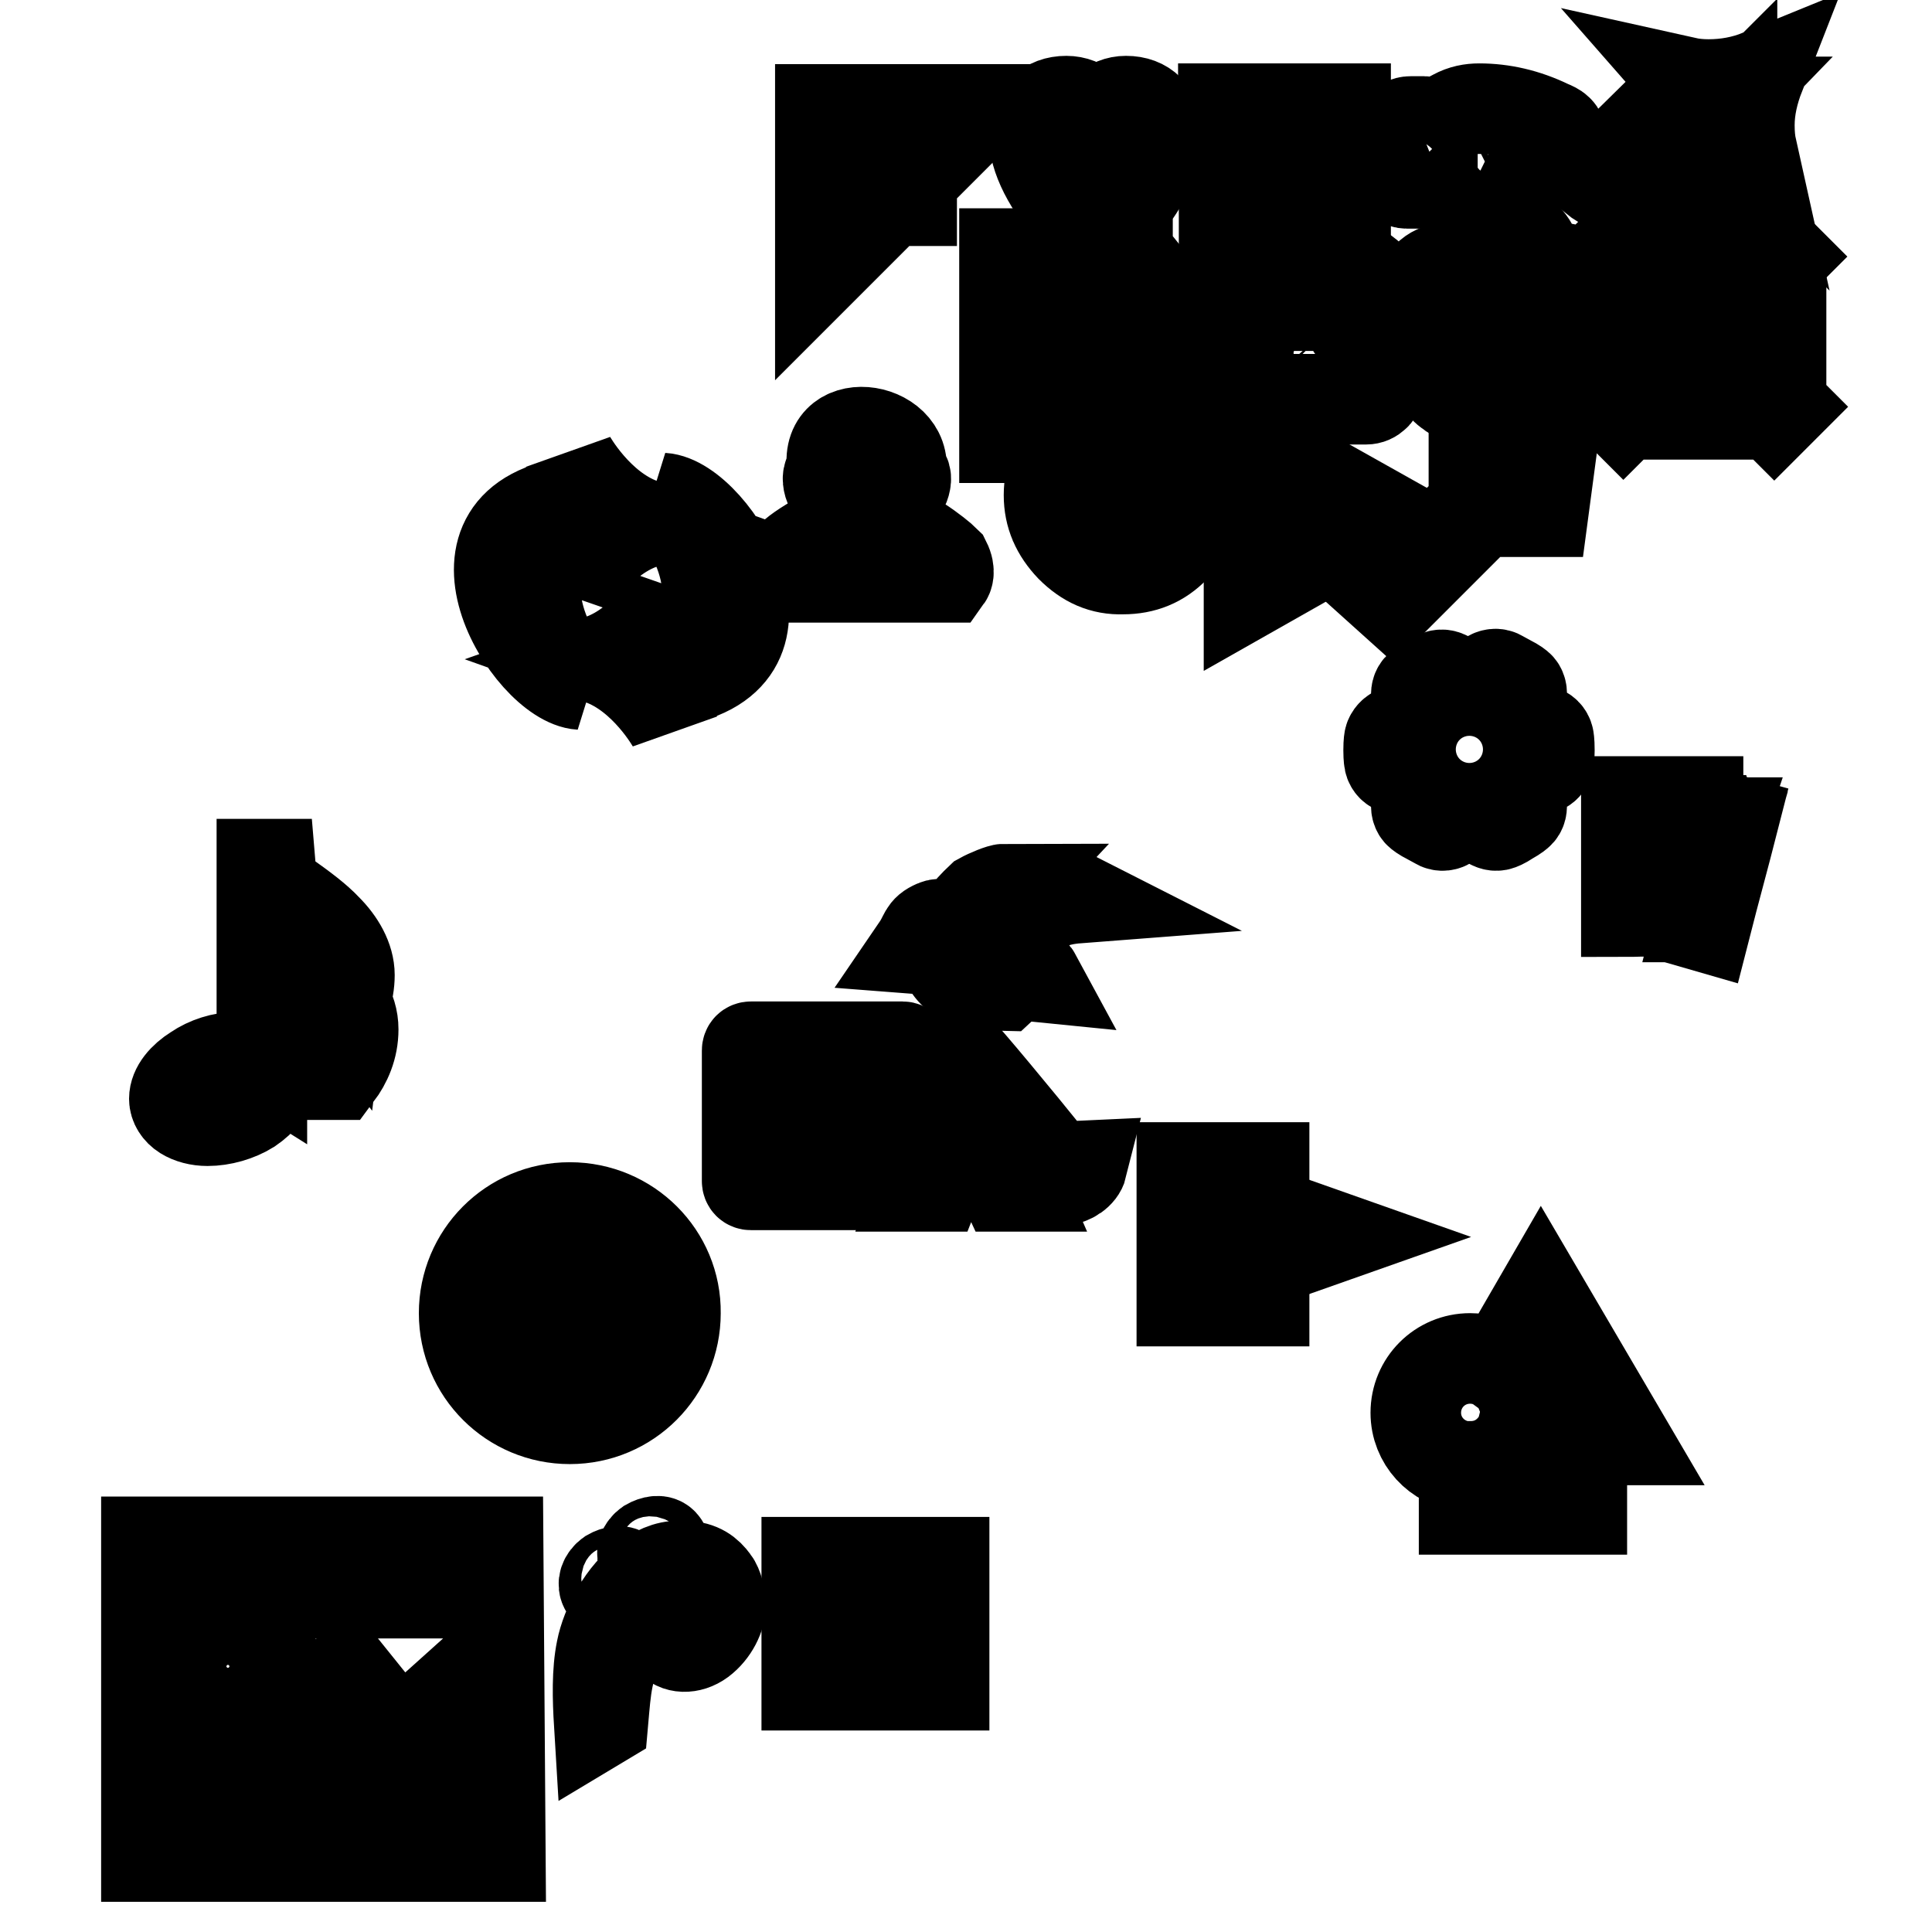
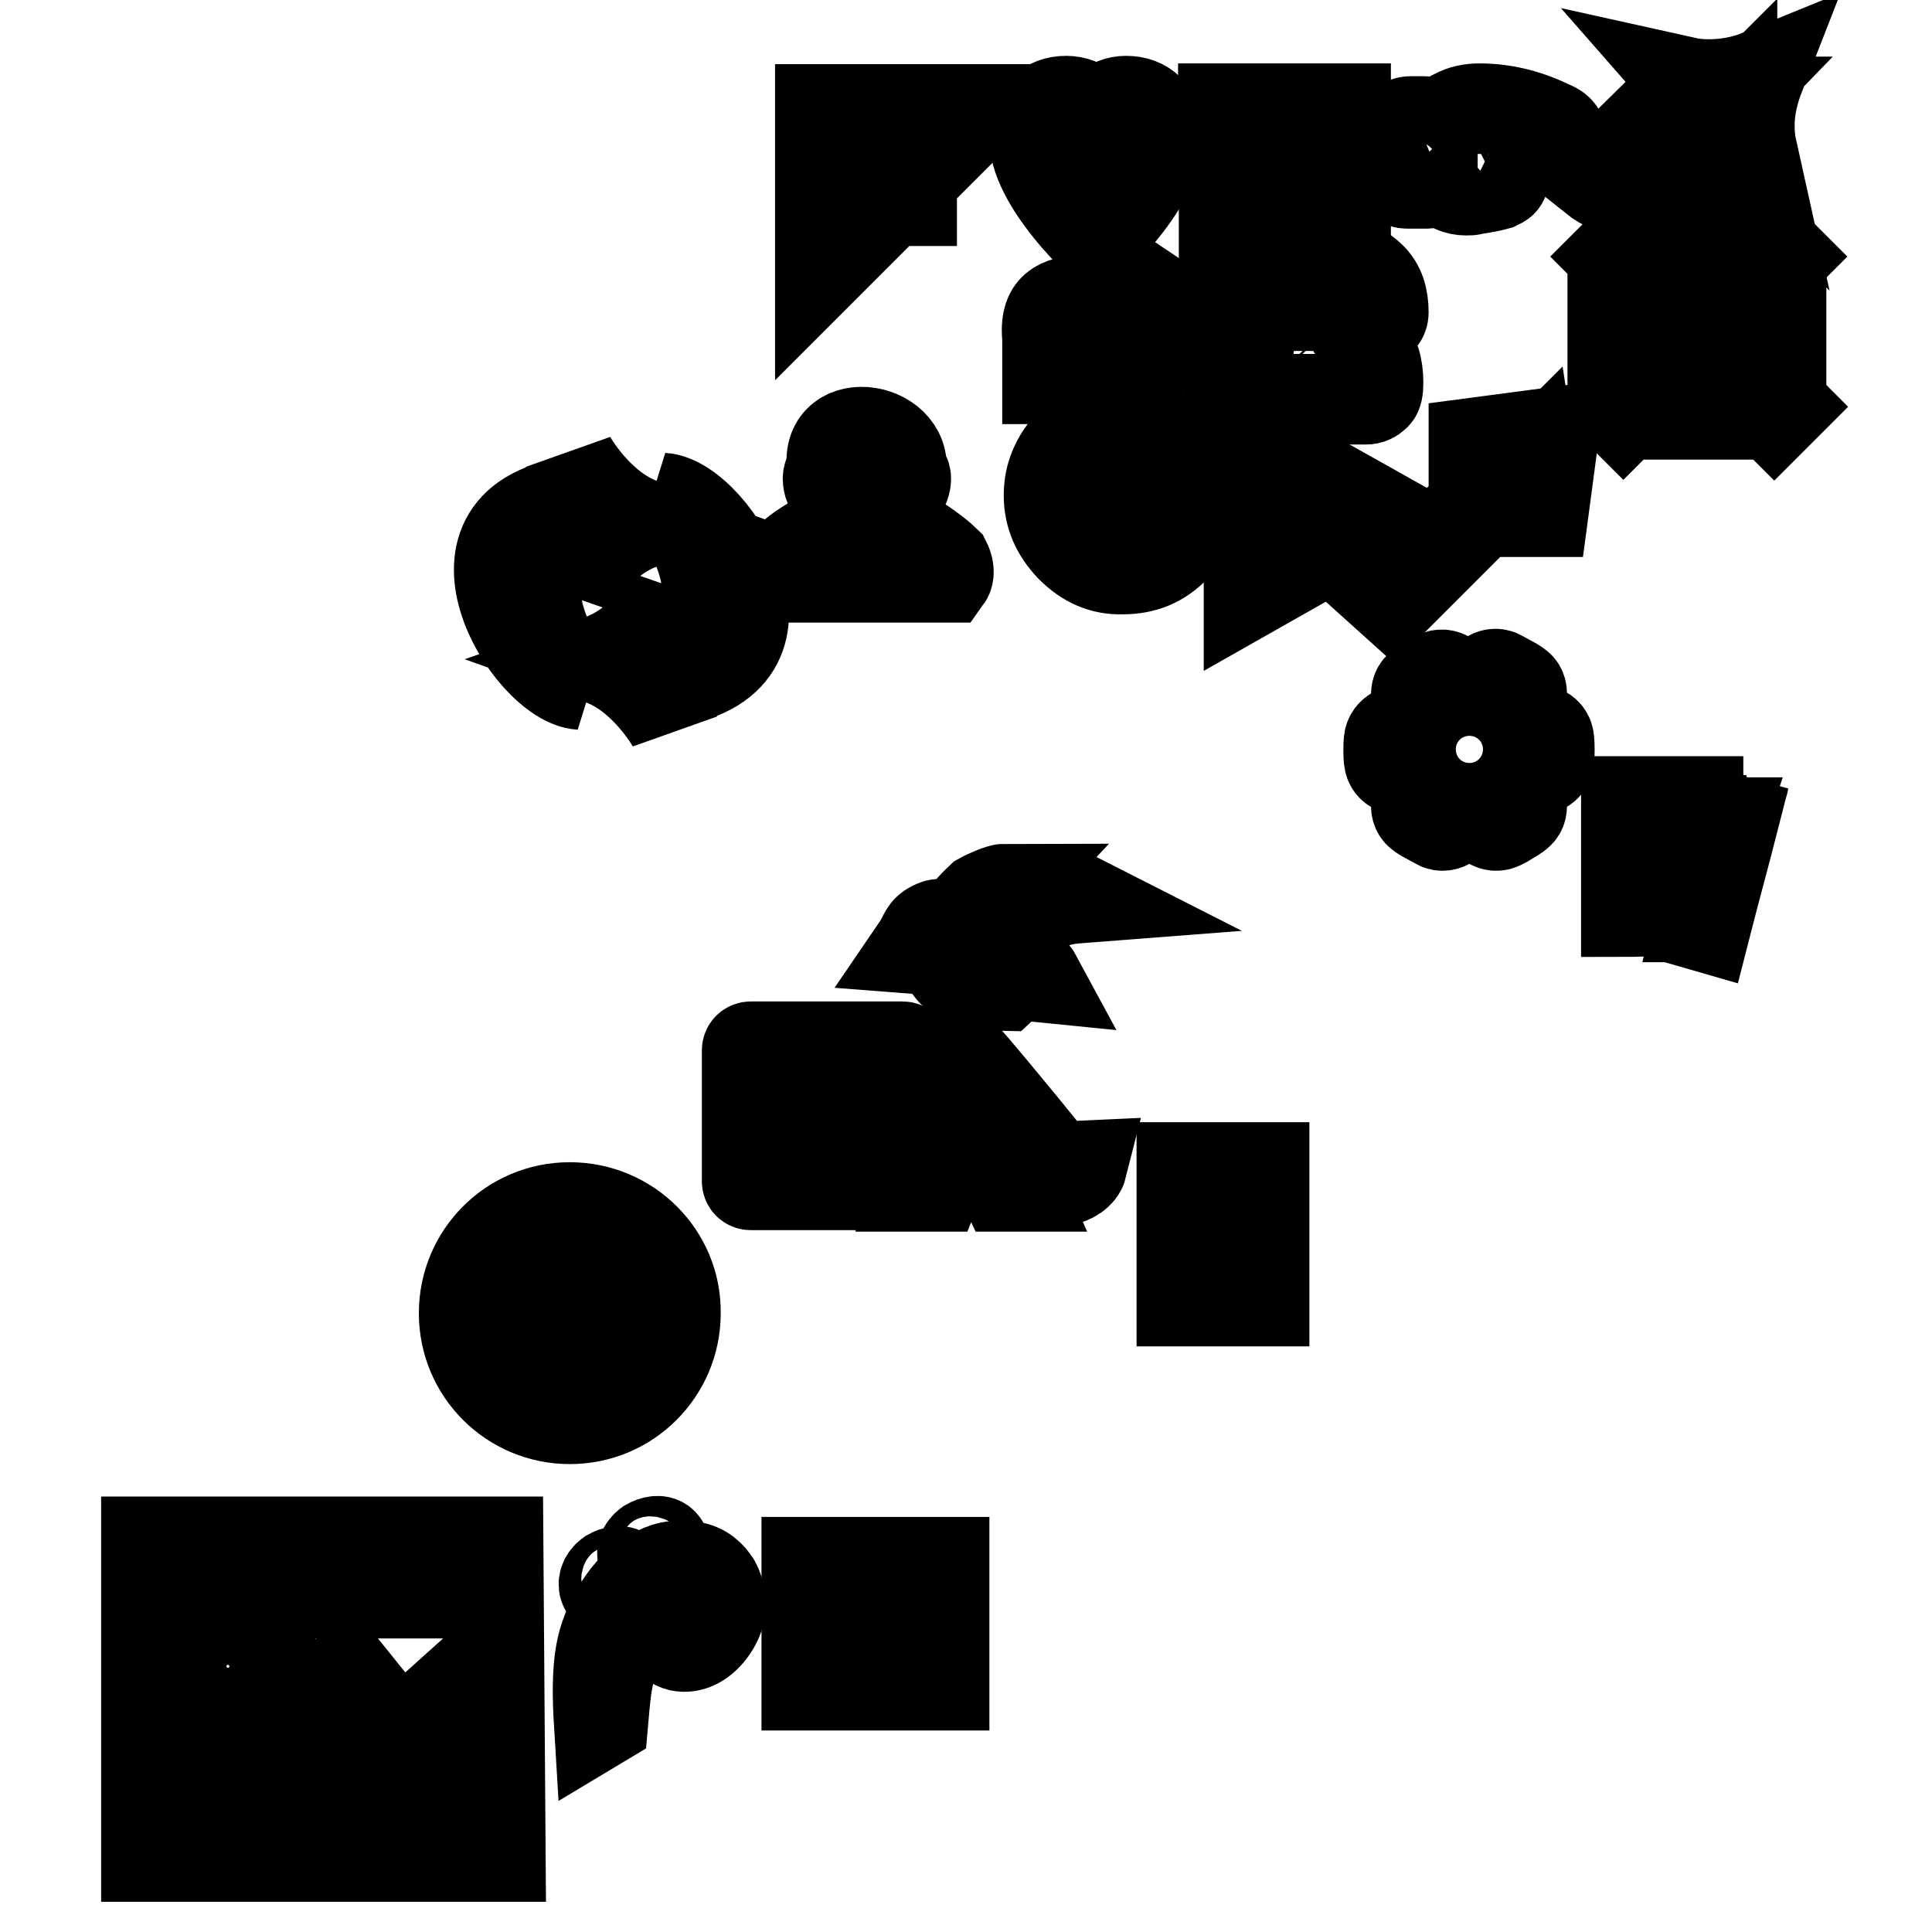
<svg xmlns="http://www.w3.org/2000/svg" version="1.1" x="0px" y="0px" viewBox="0 0 256 256" enable-background="new 0 0 256 256" xml:space="preserve">
  <g>
    <g>
-       <path stroke-width="12" fill-opacity="0" stroke="#000000" d="M75.5,160c-7.8,0-14,6.3-14,14c0,7.8,6.3,14,14,14c7.8,0,14-6.3,14-14C89.6,166.3,83.3,160,75.5,160z M75.6,186.4c-6.8,0-12.4-5.6-12.4-12.4c0-6.8,5.5-12.4,12.4-12.4c6.8,0,12.4,5.6,12.4,12.4C88,180.9,82.4,186.4,75.6,186.4z M75.6,162.3c-6.5,0-11.8,5.2-11.8,11.8c0,6.5,5.3,11.8,11.8,11.8c6.5,0,11.8-5.3,11.8-11.8C87.3,167.6,82,162.3,75.6,162.3z M75.6,185.1c-6.1,0-11-4.9-11-11c0-6.1,4.9-11,11-11c6.1,0,11,4.9,11,11C86.6,180.2,81.7,185.1,75.6,185.1z M73.3,179.3l9.2-5.3l-9.2-5.3V179.3z" />
+       <path stroke-width="12" fill-opacity="0" stroke="#000000" d="M75.5,160c-7.8,0-14,6.3-14,14c0,7.8,6.3,14,14,14c7.8,0,14-6.3,14-14C89.6,166.3,83.3,160,75.5,160z M75.6,186.4c-6.8,0-12.4-5.6-12.4-12.4c0-6.8,5.5-12.4,12.4-12.4c6.8,0,12.4,5.6,12.4,12.4C88,180.9,82.4,186.4,75.6,186.4z M75.6,162.3c-6.5,0-11.8,5.2-11.8,11.8c0,6.5,5.3,11.8,11.8,11.8c6.5,0,11.8-5.3,11.8-11.8C87.3,167.6,82,162.3,75.6,162.3z M75.6,185.1c-6.1,0-11-4.9-11-11c0-6.1,4.9-11,11-11c6.1,0,11,4.9,11,11C86.6,180.2,81.7,185.1,75.6,185.1M73.3,179.3l9.2-5.3l-9.2-5.3V179.3z" />
      <path stroke-width="12" fill-opacity="0" stroke="#000000" d="M66,204.3c-26.6,0-46.6,0-46.6,0V246c0,0,20.1,0,46.9,0L66,204.3z M61.2,207.3c0-0.3,0.2-0.5,0.5-0.5H63c0.3,0,0.5,0.2,0.5,0.5v2.4c0,0.3-0.2,0.5-0.5,0.5h-1.4c-0.3,0-0.5-0.2-0.5-0.5V207.3z M55.6,207.3c0-0.3,0.2-0.5,0.5-0.5h1.4c0.3,0,0.5,0.2,0.5,0.5v2.4c0,0.3-0.2,0.5-0.5,0.5h-1.4c-0.3,0-0.5-0.2-0.5-0.5V207.3z M49.9,207.3c0-0.3,0.2-0.5,0.5-0.5h1.4c0.3,0,0.5,0.2,0.5,0.5v2.4c0,0.3-0.2,0.5-0.5,0.5h-1.4c-0.3,0-0.5-0.2-0.5-0.5V207.3z M44.1,207.3c0-0.3,0.2-0.5,0.5-0.5H46c0.3,0,0.5,0.2,0.5,0.5v2.4c0,0.3-0.2,0.5-0.5,0.5h-1.4c-0.3,0-0.5-0.2-0.5-0.5V207.3z M38.5,207.3c0-0.3,0.2-0.5,0.5-0.5h1.4c0.3,0,0.5,0.2,0.5,0.5v2.4c0,0.3-0.2,0.5-0.5,0.5H39c-0.3,0-0.5-0.2-0.5-0.5V207.3z M32.8,207.3c0-0.3,0.2-0.5,0.5-0.5h1.4c0.3,0,0.5,0.2,0.5,0.5v2.4c0,0.3-0.2,0.5-0.5,0.5h-1.4c-0.3,0-0.5-0.2-0.5-0.5V207.3z M27.2,207.3c0-0.3,0.2-0.5,0.5-0.5h1.4c0.3,0,0.5,0.2,0.5,0.5v2.4c0,0.3-0.2,0.5-0.5,0.5h-1.4c-0.3,0-0.5-0.2-0.5-0.5V207.3z M21.5,207.3c0-0.3,0.2-0.5,0.5-0.5h1.4c0.3,0,0.5,0.2,0.5,0.5v2.4c0,0.3-0.2,0.5-0.5,0.5H22c-0.3,0-0.5-0.2-0.5-0.5V207.3z M23.9,243c0,0.3-0.2,0.5-0.5,0.5H22c-0.3,0-0.5-0.2-0.5-0.5v-2.4c0-0.3,0.2-0.5,0.5-0.5h1.4c0.3,0,0.5,0.2,0.5,0.5V243z M29.6,243c0,0.3-0.2,0.5-0.5,0.5h-1.4c-0.3,0-0.5-0.2-0.5-0.5v-2.4c0-0.3,0.2-0.5,0.5-0.5h1.4c0.3,0,0.5,0.2,0.5,0.5V243z M35.2,243c0,0.3-0.2,0.5-0.5,0.5h-1.4c-0.3,0-0.5-0.2-0.5-0.5v-2.4c0-0.3,0.2-0.5,0.5-0.5h1.4c0.3,0,0.5,0.2,0.5,0.5V243z M40.9,243c0,0.3-0.2,0.5-0.5,0.5H39c-0.3,0-0.5-0.2-0.5-0.5v-2.4c0-0.3,0.2-0.5,0.5-0.5h1.4c0.3,0,0.5,0.2,0.5,0.5V243z M46.5,243c0,0.3-0.2,0.5-0.5,0.5h-1.4c-0.3,0-0.5-0.2-0.5-0.5v-2.4c0-0.3,0.2-0.5,0.5-0.5H46c0.3,0,0.5,0.2,0.5,0.5V243z M52.3,243c0,0.3-0.2,0.5-0.5,0.5h-1.4c-0.3,0-0.5-0.2-0.5-0.5v-2.4c0-0.3,0.2-0.5,0.5-0.5h1.4c0.3,0,0.5,0.2,0.5,0.5V243z M57.9,243c0,0.3-0.2,0.5-0.5,0.5H56c-0.3,0-0.5-0.2-0.5-0.5v-2.4c0-0.3,0.2-0.5,0.5-0.5h1.4c0.3,0,0.5,0.2,0.5,0.5V243z M63.5,243c0,0.3-0.2,0.5-0.5,0.5h-1.4c-0.3,0-0.5-0.2-0.5-0.5v-2.4c0-0.3,0.2-0.5,0.5-0.5H63c0.3,0,0.5,0.2,0.5,0.5V243z M64.8,239.4H21.4v-7.1l17.8,0l6.8-8.4l6.9,8.5l11.9-10.6V239.4z M64.8,219.7l-11.8,10.6l-7-8.7l-7.5,9.2H21.4v-19.7h43.4V219.7z M30.2,227c3.4,0,6.2-2.8,6.2-6.2s-2.8-6.2-6.2-6.2c-3.4,0-6.2,2.8-6.2,6.2S26.8,227,30.2,227z" />
-       <path stroke-width="12" fill-opacity="0" stroke="#000000" d="M35.9,142.9c0,1.5-1.2,2.9-2.8,4c-1.6,1-3.7,1.6-5.6,1.6c-1.2,0-2.3-0.3-3.1-0.8c-0.8-0.5-1.3-1.3-1.3-2.1c0-1.4,1.2-2.8,2.8-3.8c1.6-1.1,3.6-1.7,5.3-1.7c1.5,0,2.7,0.2,3.5,0.7v-26.3h1.1c0.1,1.2,0.3,2.9,2.2,4.3c2.1,1.5,4,2.9,5.3,4.3c1.7,1.7,3,3.9,3,6.1c0,1.1-0.2,2.3-0.6,3.4c0.7,1.2,1.1,2.4,1.1,3.8c0,2.4-0.9,4.4-2.1,6h-0.7c0.9-1.1,2-3.7,1.9-5.3c-0.1-1.8-0.3-2.9-1.7-4.3c-1.7-1.6-5.9-3.3-8.3-4.7V142.9z M45.3,129.4c-0.1-1.8-1.2-3.2-2.6-4.6c-1.7-1.6-4.3-3-6.7-4.1c0.1,2.5,2.1,5,3.9,6.3c2.1,1.5,3.1,2.3,4.3,3.5c0.4,0.4,0.7,0.8,1,1.2C45.3,130.9,45.3,130,45.3,129.4z" />
-       <path stroke-width="12" fill-opacity="0" stroke="#000000" d="M215.4,190.8h-5.8v9.2H194v-5.7c-3.6-0.4-6.4-3.4-6.4-7.1c0-4,3.2-7.2,7.2-7.2c1.4,0,2.8,0.4,3.9,1.2l5.5-9.5L215.4,190.8z M204.3,176.7c-1.1,2-2.4,4.1-3.6,6.2c0.3,0.5,0.6,1,0.8,1.5h7.2C207.3,181.8,205.7,179.1,204.3,176.7z M209,185c-0.3,0-3.8,0-7.2,0c0.2,0.7,0.3,1.4,0.3,2.1c0,0.4,0,0.7-0.1,1.1c2.3,0,4.7,0,7,0C209,186.5,209,185.2,209,185z M209.7,188.2c0.5,0,0.9,0,1.3,0c-0.4-0.7-0.9-1.5-1.3-2.3V188.2z M194.7,199.4c0.6,0,13.8,0,14.3,0c0-0.3,0-4.7,0-8.6h-7.9c-1.3,2.1-3.5,3.5-6.2,3.5c-0.1,0-0.1,0-0.2,0C194.7,196.9,194.7,199.1,194.7,199.4z" />
      <path stroke-width="12" fill-opacity="0" stroke="#000000" d="M106.9,211.3h2.9V207h-2.9V211.3z M111.4,207v4.3h13.7V207L111.4,207L111.4,207z M106.9,217.3h2.9V213h-2.9V217.3z M111.4,217.3h13.7V213h-13.7V217.3z M106.9,223.3h2.9V219h-2.9V223.3z M111.4,223.3h13.7V219h-13.7V223.3z" />
      <path stroke-width="12" fill-opacity="0" stroke="#000000" d="M79.9,228.1c0.4-4.5,0.5-7.2,2.8-11.3c1-1.8,2.9-3.9,4.5-5.2c1.3-1,2.3-1.7,3.5-2c1.4-0.4,2.9-0.2,3.6,1c0.5,0.8,0.8,2,0.5,2.8c-0.1,0.4-0.4,0.9-0.7,1.3c-0.2,0.3-0.8,0.6-1.1,0.2c-0.1-0.1-0.2-0.6-0.3-0.8c-0.5-1-2.1-1-3.1-0.1c-1,0.8-1.6,2.3-0.8,3.3c0.8,1.1,2.6,1.2,4.1,0.1c1.6-1.2,2.6-3.2,2.6-4.8c0-0.9-0.4-2.5-0.9-3.1c-0.8-1.1-1.8-1.9-3.8-2c-2-0.1-3.2,0.3-5.2,1.6c-3,1.9-5.3,6.4-5.9,9.5c-0.6,2.9-0.5,6.5-0.3,9.8L79.9,228.1z M87.9,204.6c-0.4-0.6-1.3-0.4-2,0c-0.7,0.5-1,1.3-0.6,1.9c0.5,0.6,1.3,0.5,2,0C88,206,88.4,205.2,87.9,204.6z M82.8,208.6c-0.4-0.6-1.3-0.4-2,0c-0.7,0.5-1,1.3-0.6,1.9c0.5,0.6,1.3,0.5,2,0C82.9,210,83.3,209.2,82.8,208.6z" />
      <path stroke-width="12" fill-opacity="0" stroke="#000000" d="M87.8,66c3.8,2.3,11,17,0.3,18.4l1-5.6l0,0c0,0-3.5,6.5-9.5,8.6c5.9,2.1,9.5,8.6,9.5,8.6l-1-5.6C108,88,94.6,66.4,87.8,66z M75.6,78c0,0,3.5-6.5,9.5-8.6c-5.9-2.1-9.5-8.6-9.5-8.6l1,5.6c-19.9,2.3-6.5,23.9,0.3,24.3c-3.8-2.3-11-17-0.3-18.4L75.6,78L75.6,78z" />
      <path stroke-width="12" fill-opacity="0" stroke="#000000" d="M225,107.4v-1.2h-9.5v14.6c1.1,0,2.3-0.1,3.2,0c0.1,0,0,0,0.1,0c2.6,0.7,4.8,1.3,7.2,2c1.2-4.7,2.5-9.4,3.7-14.1L225,107.4z M228.6,109.2l0.3,0.1c0,0.3-0.1,0.7-0.2,1c0,0-0.1,0.1-0.1,0.1c-0.1,0-0.2,0-0.3,0C228.3,110,228.5,109.5,228.6,109.2z M227.5,108.9c0.1,0,0.2,0.1,0.3,0.1h0.1c-0.1,0.3-0.2,0.7-0.2,1c0,0-0.1,0.1-0.1,0.1c-0.1,0-0.2-0.1-0.2-0.1h-0.1C227.2,109.6,227.4,109.3,227.5,108.9z M226.4,108.7c0.1,0,0.2,0,0.3,0c0.1,0.4-0.1,0.7-0.2,1.1c-0.1,0.1-0.1,0.1-0.3,0c0,0-0.1,0-0.1,0C226.2,109.4,226.3,109,226.4,108.7z M225.2,108.4c0.1,0,0.2,0,0.3,0c0,0,0.1,0.1,0.1,0.1c-0.1,0.3-0.2,0.6-0.2,0.9v0.1H225C225,109,225.1,108.7,225.2,108.4z M224.1,107h0.4c0,0.4,0,0.7,0,1.1c-0.1,0-0.3,0.1-0.4,0.1V107z M222.9,107h0.4c0,0.4,0,0.7,0,1.1c-0.1,0-0.3,0.1-0.4,0.1V107z M221.8,107h0.4c0,0.4,0,0.7,0,1.1l-0.4,0.1V107z M220.6,107h0.4v1.2h-0.4V107z M219.5,107h0.4c0,0.4,0,0.7,0,1.1l-0.4,0.1V107z M218.3,107h0.4c0,0.4,0,0.8,0,1.1c-0.1,0-0.3,0-0.4,0C218.2,108,218.2,107.4,218.3,107z M217.1,107c0.1,0,0.3,0,0.4,0v1.1h-0.4V107z M216,107h0.4v1.2H216V107z M216,119.8v-1.1h0.4c0,0.4,0,0.7,0,1.1C216.3,119.8,216.1,119.8,216,119.8z M217.5,119.8h-0.4v-1.1h0.4V119.8z M218.7,119.8h-0.4c0-0.4,0-0.7,0-1.1c0.2,0,0.3,0,0.5,0V119.8L218.7,119.8z M219.4,119.8v-1.1h0.4c0,0.4,0,0.7,0,1.1C219.7,119.8,219.5,119.8,219.4,119.8z M220.6,119.8v-1.1h0.4c0,0.4,0,0.7,0,1.1C220.9,119.8,220.7,119.8,220.6,119.8z M222.2,119.7c-0.1,0.1-0.2,0.1-0.4,0.1v-1.1h0.4V119.7z M223.5,121.1c-0.1,0-0.2,0-0.3,0c-0.1-0.2-0.1-0.1,0-0.3h0.5C223.5,120.8,223.5,120.9,223.5,121.1z M222.9,119.8v-1.1h0.4c0,0.4,0,0.7,0,1.1C223.2,119.8,223,119.8,222.9,119.8z M224.6,121.2c-0.1,0.2-0.1,0.1-0.4,0.1c0-0.2,0-0.4,0-0.6h0.5C224.7,120.9,224.7,121,224.6,121.2z M224,119.8v-1.1h0.4c0,0.4,0,0.7,0,1.1C224.3,119.8,224.2,119.8,224,119.8z M215.9,118.4v-9.9h8.8c0,3.3,0,6.6,0,9.8C221.8,118.4,218.9,118.4,215.9,118.4z M225.7,121.5L225.7,121.5c-0.1,0.1-0.2,0.1-0.3,0c0,0-0.1,0-0.1,0c0.1-0.4,0.2-0.7,0.3-1.1c0.2,0,0.3,0,0.4,0.2C225.9,120.9,225.8,121.2,225.7,121.5z M226.4,120.3c-0.4,0.1-0.8-0.2-1.3-0.2c0-3.4-0.1-6.8-0.1-10.2c1.3,0.3,2.5,0.7,3.8,1h0.1C228,114,227.2,117.2,226.4,120.3z" />
      <path stroke-width="12" fill-opacity="0" stroke="#000000" d="M119.6,138.7H99.5c-0.3,0-0.5,0.2-0.5,0.5v17.3c0,0.3,0.2,0.5,0.5,0.5h20.1c0.3,0,0.5-0.2,0.5-0.5v-17.3C120.2,139,119.9,138.7,119.6,138.7z M100,139.2h19.2c0.3,0,0.5,0.2,0.5,0.5v5.1c-5-1-7.6,0.5-10.3,2.1c-2.5,1.5-5.1,3-10,2.9v-10.1C99.5,139.4,99.7,139.2,100,139.2z M119.2,156.6H100c-0.3,0-0.5-0.2-0.5-0.5v-5.7c0.2,0,0.4,0,0.6,0c4.6,0,7.3-1.6,9.6-3c2.7-1.6,5.1-3,10-2v10.7C119.7,156.3,119.5,156.6,119.2,156.6z" />
      <path stroke-width="12" fill-opacity="0" stroke="#000000" d="M137,153.9c0.6,0,0.9,0.3,0.8,0.6c0.9,3.1,5.1,2,5.6,0c-2.1,0.1-4.1,0-4.3-0.9c-0.1-0.3-0.8-0.1-0.8-1c-2.5-3.1-10.9-13.3-11.1-13.2c-0.5-0.4-0.8,0.1-0.6,0.5C126.6,140.1,136.3,153.7,137,153.9z" />
      <path stroke-width="12" fill-opacity="0" stroke="#000000" d="M134.9,157.2h-1.8l-1.3-2.8h-6.6l-1.1,2.8h-1.8l4.8-11.6h1.3c0.6,0,1.1,0.1,1.4,0.4c0.3,0.2,0.6,0.7,0.8,1.3L134.9,157.2z M131.2,152.7l-2.2-5.1c-0.1-0.3-0.3-0.5-0.6-0.5h-0.1l-2.4,5.6H131.2z" />
      <path stroke-width="12" fill-opacity="0" stroke="#000000" d="M164.4,52.9c-0.4,0-0.8-0.2-1.2-0.5c-0.3-0.3-0.4-0.8-0.4-1.7c0-2.1,0.6-3.8,1.7-5.1c1-1.1,1.5-1.8,1.7-2.1c0.4-0.7,0.6-1.4,0.6-2c0-0.8,0.3-1.3,0.9-1.3v-1.9c-1.3,0.1-1.9,0.4-1.9,1.2v1.2c0,0.8-0.2,1.3-0.5,1.6c-0.2,0.2-0.7,0.3-1.6,0.3c-1.1,0-1.6-0.4-1.6-1.2c0-2,0.5-3.5,1.6-4.6c1.1-1.1,2.4-1.7,3.9-1.8h10.2c1.5,0.1,2.8,0.7,3.9,1.8c1.1,1.1,1.6,2.6,1.6,4.6c0,0.8-0.5,1.2-1.6,1.2c-0.9,0-1.4-0.1-1.6-0.3c-0.3-0.3-0.5-0.9-0.5-1.6v-1.2c0-0.7-0.6-1.1-1.9-1.2v1.9c0.6,0.1,0.9,0.5,0.9,1.3c0,0.6,0.2,1.3,0.6,2c0.2,0.3,0.8,1,1.7,2.1c1.2,1.3,1.7,3,1.7,5.1c0,0.9-0.1,1.5-0.4,1.7c-0.3,0.3-0.7,0.5-1.2,0.5H164.4z M176.1,50c0.9-0.8,1.3-1.9,1.3-3.3c0-1.3-0.5-2.4-1.3-3.3c-0.8-0.8-1.8-1.2-3.2-1.2c-1.3,0-2.4,0.4-3.2,1.2c-0.9,0.8-1.3,1.9-1.3,3.3c0,1.3,0.4,2.4,1.3,3.3c0.8,0.8,1.8,1.3,3.2,1.3C174.3,51.3,175.3,50.9,176.1,50z M174.9,40.5c0.5,0,0.8-0.2,0.8-0.7v-1.5H170v1.5c0,0.4,0.2,0.7,0.7,0.7H174.9z" />
      <path stroke-width="12" fill-opacity="0" stroke="#000000" d="M213.7,45.9v-4h3.9v4H213.7z M223.9,44l-10-10l1.3-1.3l0.3,0.3l9.3,9.3l0.3,0.3l0.3-0.3l9.2-9.2l0.4-0.4l1.3,1.3l-0.4,0.4l-9.2,9.2l-0.3,0.3l9.6,9.6l0.4,0.4l-1.3,1.3l-0.9-0.9l-8.8-8.8l-0.3-0.3l-0.7,0.6l-9.3,9.3l-1.3-1.3l0.3-0.3l9.3-9.3L223.9,44z M223.1,36.9V33h3.9v3.9H223.1z M223.1,54.9V51h3.9v3.9H223.1z M232.1,45.9v-4h3.9v4H232.1z" />
      <path stroke-width="12" fill-opacity="0" stroke="#000000" d="M184.5,79.6l-1-0.9l18.4-18.4l-6.6-1v-0.6l10.6-1.4l-1.4,10.5h-0.6l-1-6.6L184.5,79.6z" />
      <path stroke-width="12" fill-opacity="0" stroke="#000000" d="M118,26.6v-2.8h2.8v2.8H118z M130.1,14.5h-21.4v21.4L130.1,14.5z" />
      <path stroke-width="12" fill-opacity="0" stroke="#000000" d="M165.5,78.6V58.3l18,10.1L165.5,78.6z" />
      <path stroke-width="12" fill-opacity="0" stroke="#000000" d="M139.5,41.1c0.7-0.8,1.9-1.2,3.6-1.3h7.7v-2l8.2,5.5l-8.2,5.6v-2h-8.1c-1.2,0-1.9,0.1-2.3,0.5c-0.5,0.5-0.7,1.4-0.7,2.8h-0.9v-5.4C138.6,43,138.9,41.8,139.5,41.1z" />
      <path stroke-width="12" fill-opacity="0" stroke="#000000" d="M147.9,28.9l-2.6,3l-2.7-3c-3.7-4.3-5.6-8-5.6-11.1c0-1.3,0.4-2.4,1.3-3.3c0.7-0.7,1.7-1.1,3-1.1c1.1,0,2.1,0.4,2.8,1.1c0.4,0.4,0.8,1,1.2,1.8c0.3-0.8,0.7-1.4,1.1-1.8c0.8-0.7,1.7-1.1,2.8-1.1c1.3,0,2.3,0.4,3,1.1c0.9,0.9,1.3,2,1.3,3.3C153.4,20.9,151.6,24.6,147.9,28.9z" />
      <path stroke-width="12" fill-opacity="0" stroke="#000000" d="M217.7,27.3c0-0.7,0.1-1.5,0.4-2.4c-0.8,0.3-1.6,0.4-2.4,0.4c-1.5,0-3.1-0.6-4.6-1.8l6.8-6.7c1.3,1,2.6,1.5,3.9,1.4c1.5,0,2.8-0.6,3.9-1.6l3-3.1c-0.1,0-0.2,0-0.4,0c-0.7-0.1-1.4-0.3-2.3-0.7c-1-0.4-1.9-1.1-2.6-1.9c0.9,0.2,1.9,0.3,3,0.3c2.3,0,4.6-0.4,6.8-1.3c-0.9,2.3-1.4,4.5-1.4,6.7c0,1.2,0.1,2.2,0.3,3.1c-0.7-0.7-1.3-1.7-1.9-2.7c-0.4-1-0.7-1.8-0.7-2.5c0-0.1,0-0.1,0-0.2l-3,3c-1.2,1.2-1.8,2.5-1.8,3.9c0,1.3,0.5,2.5,1.5,3.9l-6.8,6.8C218.3,30.3,217.7,28.8,217.7,27.3z" />
-       <path stroke-width="12" fill-opacity="0" stroke="#000000" d="M209.3,36.4c0.7,0.6,1.3,1.3,1.6,2.2c0.2,0.6,0.2,1,0.2,1.3c0,1-0.3,1.8-0.9,2.5c-0.6,0.7-1.3,1.3-2.2,1.6c-0.4,0.2-0.9,0.2-1.3,0.2c-0.8,0-1.6-0.3-2.5-0.9c0,0.2-0.1,0.5-0.2,0.7c1.5,0,2.6,0.6,3.4,1.9c0.6,0.7,0.9,1.6,0.9,2.5c0,1.4-0.7,2.6-2,3.7c-0.7,0.5-1.4,0.7-2.3,0.7c-1.3,0-2.6-0.7-3.7-2c-0.5-0.6-0.7-1.3-0.7-2.3c0-0.4,0.1-0.9,0.2-1.3c-0.1,0.1-0.2,0.1-0.4,0c-0.1,0-0.2,0-0.4,0c0.2,0.5,0.2,0.9,0.2,1.3c0.1,1-0.2,1.8-0.9,2.5c-0.9,1.2-2.1,1.9-3.6,1.9c-1,0-1.9-0.3-2.6-0.9c-1.1-0.7-1.6-1.8-1.7-3.1c-0.1-1.1,0.2-2,0.9-3c0.9-1.2,2-1.9,3.4-1.9c-0.1-0.2-0.2-0.5-0.2-0.7c-0.7,0.6-1.6,0.9-2.6,0.9c-0.4,0-0.8-0.1-1.2-0.2c-0.8-0.3-1.6-0.9-2.2-1.6c-0.6-0.7-0.9-1.6-0.9-2.5c0-0.3,0.1-0.8,0.2-1.3c0.3-0.8,0.9-1.6,1.6-2.2c0.7-0.6,1.6-0.9,2.5-0.9c0.5,0,0.9,0.1,1.3,0.2c1.4,0.5,2.3,1.4,2.8,2.8c0.2-0.1,0.5-0.2,0.6-0.5c-1.3-1-1.9-2.3-1.7-3.9c0.1-1.1,0.6-2,1.5-2.8c0.8-0.7,1.8-1.1,2.8-1.1c1.3,0,2.4,0.5,3.3,1.6c0.6,0.7,0.9,1.4,1,2.3c0.2,1.8-0.4,3.1-1.7,3.9c0.3,0.2,0.5,0.3,0.6,0.5c0.5-1.3,1.4-2.3,2.8-2.8c0.5-0.2,0.9-0.2,1.2-0.2C207.6,35.5,208.4,35.8,209.3,36.4z M201.9,45.2c0.9-0.8,1.3-1.8,1.3-2.8c0-0.9-0.3-1.7-1-2.5c-0.8-0.9-1.8-1.3-2.8-1.3c-1.1,0-2,0.4-2.7,1.1c-0.7,0.7-1.1,1.6-1.1,2.7c0,0.9,0.3,1.7,1,2.5c0.8,0.9,1.8,1.3,2.8,1.3C200.3,46.1,201.1,45.8,201.9,45.2z" />
      <path stroke-width="12" fill-opacity="0" stroke="#000000" d="M206.4,17.2c0.2,0.2,0.3,0.3,0.3,0.5c0,0.2-0.1,0.3-0.4,0.5c-0.6,0.3-1.3,0.4-2.1,0.4c-0.9-0.1-2.4-0.2-4.2-0.6c0.6,0.5,0.9,1,0.9,1.4c0.1,0.6-0.3,1-1.1,1.4c0.2,0.3,0.4,0.6,0.4,0.8c0,0.6-0.3,1-0.9,1.3c0,0.1,0,0.2,0,0.3c0,0.4-0.1,0.7-0.2,0.8c-0.1,0.2-0.4,0.3-0.8,0.5c-0.7,0.2-1.8,0.4-3.1,0.6c-0.2,0.1-0.6,0.1-0.9,0.1c-0.6,0-1.2-0.1-1.8-0.4c-0.5-0.2-1.2-0.6-2.2-1.1l-0.7,0.4c-0.2,0.2-0.5,0.2-0.8,0.2h-2.3c-0.9,0-1.4-0.5-1.4-1.6v-4.6c0-0.5,0.1-0.9,0.4-1.3c0.3-0.4,0.8-0.7,1.4-0.7h1.8c0.3,0,0.6,0.1,0.9,0.2l0.6,0.3c0.9-0.5,1.7-1,2.5-1.4c1.1-0.6,2.2-0.8,3.3-0.8c3.1,0,6.2,0.7,9.3,2.2C205.8,16.8,206.2,17,206.4,17.2z M186.3,17.6c0-0.4,0.1-0.7,0.4-0.9c-0.6,0.1-0.9,0.6-0.9,1.3v5c0.1,0.2,0.1,0.3,0.2,0.5c0.1,0.1,0.3,0.2,0.5,0.1c-0.1-0.1-0.1-0.2-0.1-0.4L186.3,17.6L186.3,17.6z M189,23.5l0.8-0.5v-5.7l-0.7-0.4c-0.2-0.1-0.4-0.1-0.7-0.1h-0.8c-0.5,0-0.7,0.3-0.7,0.9v5.4c0.1,0.4,0.2,0.5,0.5,0.4h1C188.7,23.7,188.8,23.7,189,23.5z M188,22c0.2,0.1,0.4,0.2,0.4,0.3c0,0.2-0.1,0.3-0.4,0.3c-0.2,0.1-0.3,0-0.3-0.3C187.7,22.1,187.8,22,188,22z" />
      <path stroke-width="12" fill-opacity="0" stroke="#000000" d="M116.8,69.5c0.9-0.7,2.2-2.8,2-4c0.9,0,1.9-2.8,0.6-2.9c1-6.3-10.8-7.9-9,0c-1.2-0.2-0.7,2.7,0.6,2.8c0,0,1.2,3.4,2.1,4.1c-2.9,0.4-8.2,3.7-8.6,4.7c-1,1.5,0,2.3,0,2.3h21c0,0,0.5-0.7-0.2-2.1C124.3,73.4,119.8,69.9,116.8,69.5z" />
      <path stroke-width="12" fill-opacity="0" stroke="#000000" d="M168.5,17.8h-6.4v-3.4h6.4V17.8z M178.3,21v3.4h-16.1V21H178.3z M162.2,27.5h16.1v3.4h-16.1V27.5z M178.3,17.8H172v-3.4h6.3V17.8z" />
      <path stroke-width="12" fill-opacity="0" stroke="#000000" d="M141.9,72.5c-1.9-2-2.9-4.2-2.9-6.9c0-2.6,1-4.9,2.9-6.9c2-2,4.2-2.9,6.9-2.9c2.6,0,4.9,1,6.9,2.9c2,2,2.9,4.2,2.9,6.9c0,2.6-1,4.9-2.9,6.9c-1.9,2-4.2,2.9-6.9,2.9C146.1,75.5,143.9,74.5,141.9,72.5z M148.8,65.7v-8.6c-2.3,0-4.3,0.9-6,2.6c-1.7,1.7-2.6,3.7-2.6,6H148.8z" />
      <path stroke-width="12" fill-opacity="0" stroke="#000000" d="M205.2,97.8c-0.1-0.5-0.5-0.9-1-1l-0.3-0.1c-0.8-0.2-1.5-0.8-2-1.6c-0.5-0.8-0.6-1.7-0.4-2.5l0,0l0.1-0.3c0.1-0.5,0-1.1-0.4-1.4c0,0-0.3-0.3-1.3-0.8c-0.9-0.5-1.3-0.7-1.3-0.7c-0.5-0.2-1.1,0-1.4,0.3l-0.2,0.3c-0.6,0.6-1.4,0.9-2.4,0.9s-1.8-0.4-2.4-0.9l-0.2-0.2c-0.3-0.3-0.9-0.5-1.4-0.3c0,0-0.4,0.1-1.3,0.7c-0.9,0.5-1.2,0.8-1.2,0.8c-0.4,0.3-0.5,0.9-0.4,1.4l0.1,0.3c0.2,0.8,0.1,1.7-0.4,2.5s-1.2,1.3-2,1.6l-0.3,0.1c-0.5,0.1-0.9,0.6-1,1c0,0-0.1,0.4-0.1,1.5s0.1,1.5,0.1,1.5c0.1,0.5,0.5,0.9,1,1l0.3,0.1c0.8,0.2,1.5,0.8,2,1.6c0.5,0.8,0.6,1.7,0.4,2.5l0,0l-0.1,0.3c-0.1,0.5,0,1.1,0.4,1.4c0,0,0.3,0.3,1.3,0.8c0.9,0.5,1.3,0.7,1.3,0.7c0.5,0.2,1.1,0,1.4-0.3l0.2-0.2c0.6-0.6,1.4-0.9,2.4-0.9c0.9,0,1.8,0.4,2.4,0.9l0,0l0.2,0.2c0.3,0.3,0.9,0.5,1.4,0.3c0,0,0.4-0.1,1.3-0.7c0.9-0.5,1.2-0.8,1.2-0.8c0.4-0.3,0.5-0.9,0.4-1.4l-0.1-0.3c-0.2-0.8-0.1-1.7,0.4-2.5c0.5-0.8,1.2-1.3,2-1.6l0,0l0.3-0.1c0.5-0.1,0.9-0.6,1-1c0,0,0.1-0.4,0.1-1.5C205.3,98.2,205.2,97.8,205.2,97.8L205.2,97.8L205.2,97.8z M194.7,103.5c-2.3,0-4.2-1.9-4.2-4.2c0-2.3,1.9-4.2,4.2-4.2c2.3,0,4.2,1.9,4.2,4.2C198.9,101.6,197,103.5,194.7,103.5L194.7,103.5L194.7,103.5z" />
      <path stroke-width="12" fill-opacity="0" stroke="#000000" d="M191.5,99.3c0,1.8,1.4,3.2,3.2,3.2c1.8,0,3.2-1.4,3.2-3.2c0-1.8-1.4-3.2-3.2-3.2C192.9,96.1,191.5,97.5,191.5,99.3z" />
      <path stroke-width="12" fill-opacity="0" stroke="#000000" d="M130,119c0.9-0.5,2.6-1.2,3.1-1.2c-1.5,1.6-3,3.1-2.5,4.9c3.3-2.7,6.7-6.5,12.2-3.7c-6.5,0.5-6.6,3.8-9.2,7.9c0.2,1.6,3,1.2,3.7,2.5c-1-0.1-3,0-4.3,1.2c-10.2-0.2-5.1-4.4-11.6-4.9c1.3-1.9,0.9-2.4,2.5-3.1c1.6-0.7,2,1.4,3.7,1.8C128,121,127.8,121.1,130,119z" />
-       <path stroke-width="12" fill-opacity="0" stroke="#000000" d="M159.1,165.4h9.3v1.5l8.5-3l-8.5-3v1.5h-9.3V165.4z" />
      <path stroke-width="12" fill-opacity="0" stroke="#000000" d="M156.6,154.7c3.6,0,7.3,0,10.9,0c0,2.6,0,3.1,0,7.3c-0.7,0-1.4,0-2.2,0c0-3.1,0-3.3,0-5.2c-2.2,0-4.4,0-6.5,0c0,4.5,0,9,0,13.5c2.2,0,4.4,0,6.5,0c0-1.7,0-1.2,0-3.9c0.7,0,1.4,0,2.2,0c0,3.8,0,3.7,0,6c-3.6,0-7.3,0-10.9,0C156.6,166.6,156.6,160.7,156.6,154.7z" />
-       <path stroke-width="12" fill-opacity="0" stroke="#000000" d="M149.5,33.6h-16.4v24.4h20.4V38.6C152.2,36.9,150.9,35.2,149.5,33.6z M135,35h14.4v5.6H135V35z M151.9,55.8H135V44.2h16.9V55.8z" />
    </g>
  </g>
</svg>